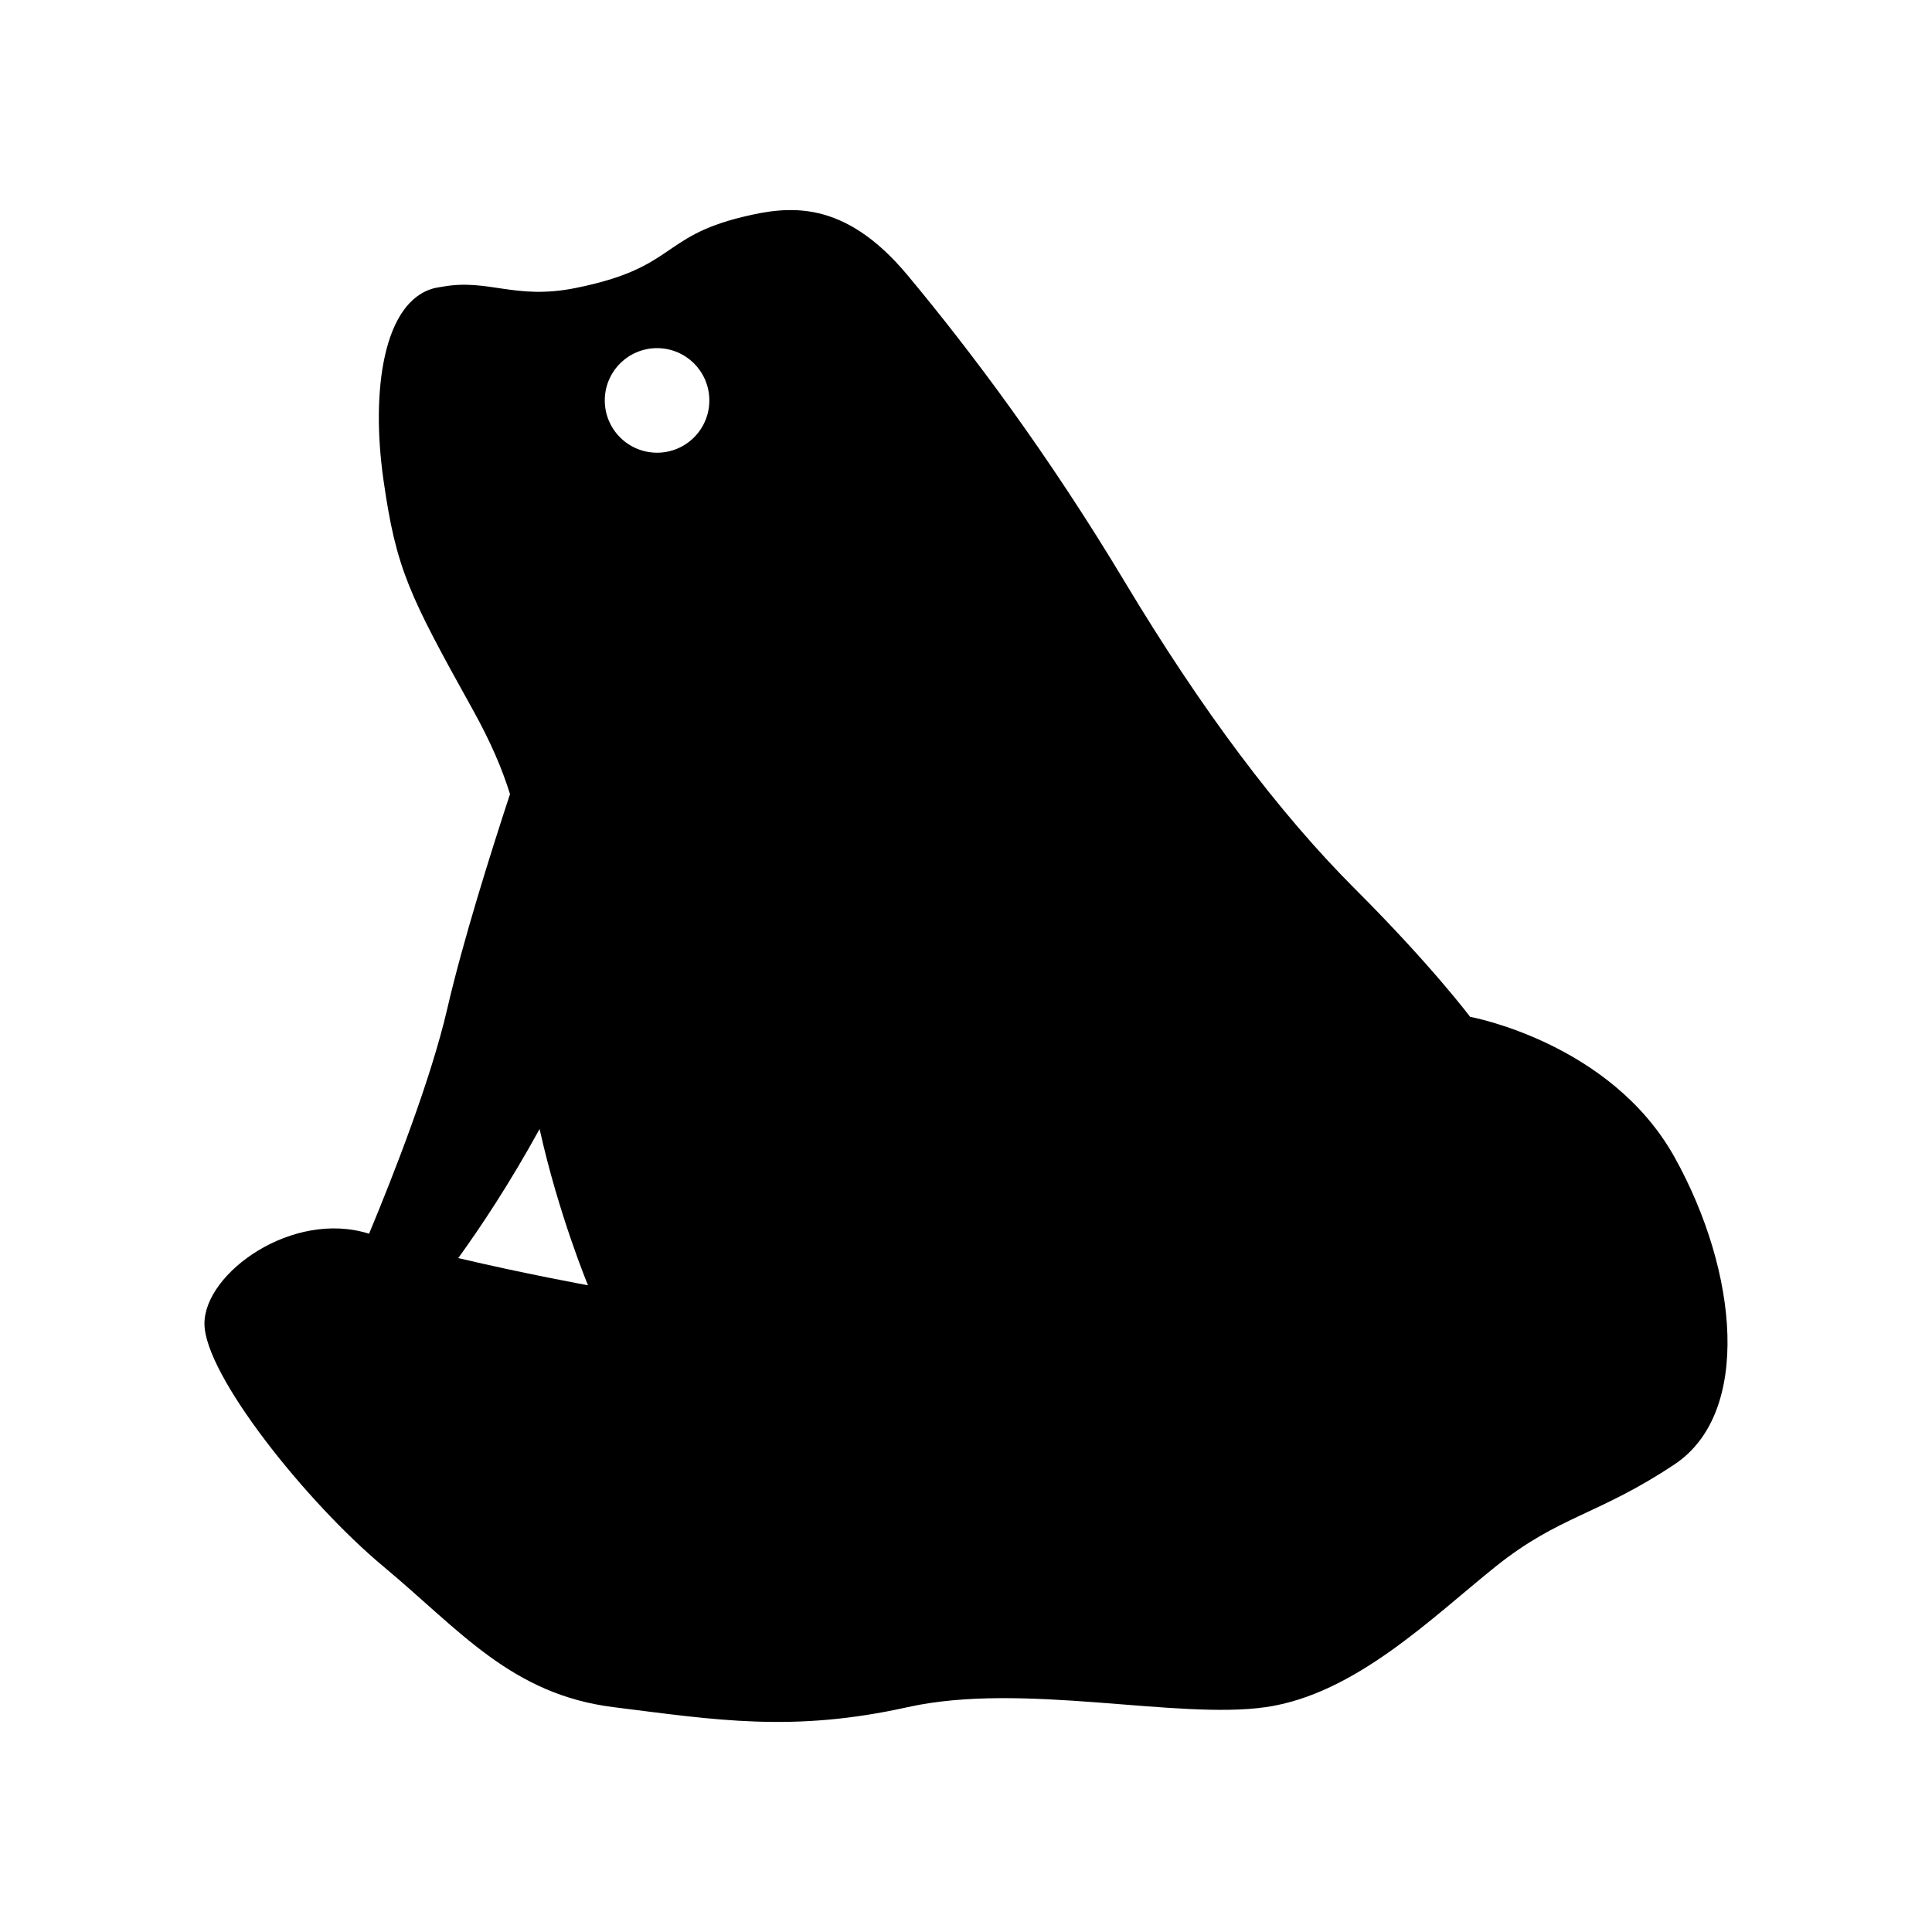
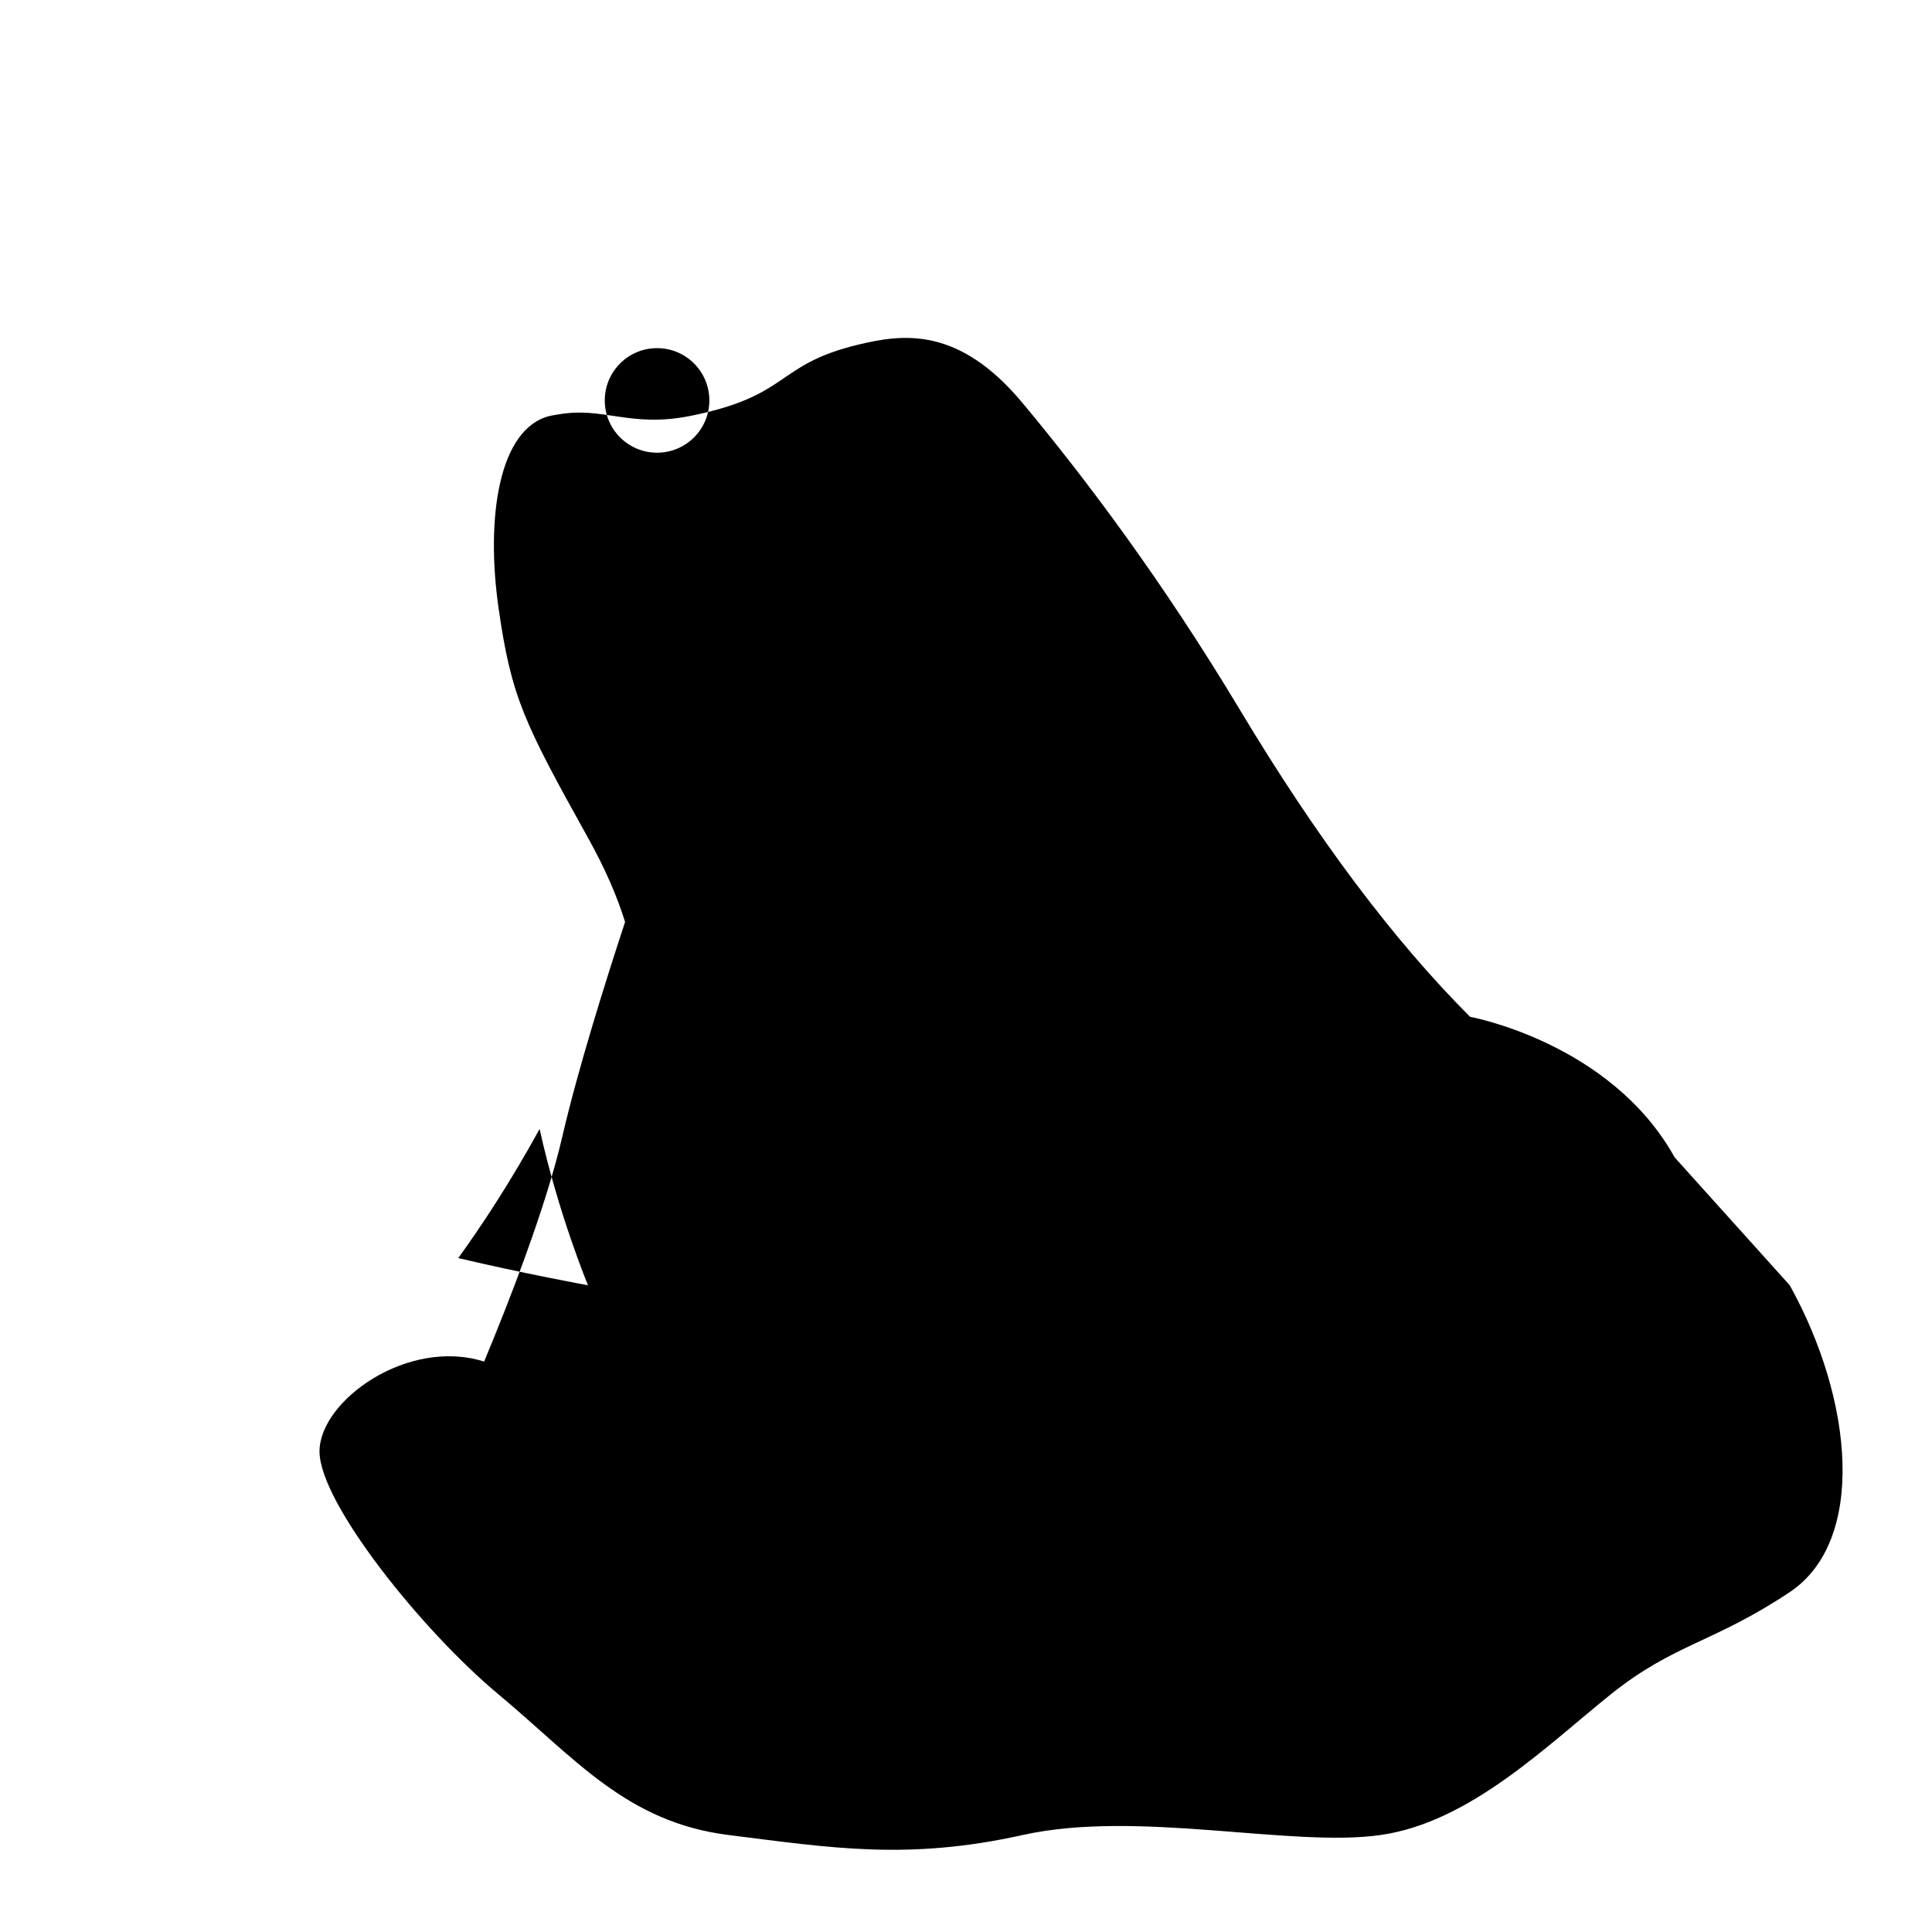
<svg xmlns="http://www.w3.org/2000/svg" fill="#000000" width="800px" height="800px" version="1.1" viewBox="144 144 512 512">
-   <path d="m587.81 450.73c-16.949-30.492-54.219-37.262-54.219-37.262s-10.152-13.559-30.492-33.883c-20.324-20.328-40.652-47.434-60.98-81.316-20.324-33.883-40.652-60.98-57.594-81.316-16.941-20.332-31.629-18.398-43.66-15.48-22.098 5.344-17.637 13.523-44.426 18.871-16.082 3.219-23.074-2.625-35.328-0.336 0.004-0.004 0.004-0.012 0.012-0.012-0.664 0.133-1.266 0.191-1.953 0.352-13.551 3.391-16.941 27.102-13.551 50.824 3.379 23.715 6.769 30.492 23.719 60.98 4.715 8.488 7.742 15.625 9.82 22.293-5.203 15.828-12.523 39.125-16.602 56.77-4.336 18.793-14.191 43.984-20.75 59.738-20.238-6.414-43.625 10.363-43.625 23.82 0 13.559 27.102 47.434 47.434 64.371 20.332 16.941 33.883 33.883 60.984 37.273 27.109 3.391 47.434 6.781 77.926 0 30.492-6.781 71.152 3.391 94.863 0 23.715-3.391 44.055-23.719 60.98-37.273 16.941-13.551 27.102-13.551 47.445-27.102 20.32-13.551 16.93-50.82-0.004-81.312zm-322.37 26.672c6-8.277 13.648-19.809 21.559-34.203 5.019 22.645 12.828 41.414 12.828 41.414-0.004 0-17.055-3.109-34.387-7.211zm52.688-213.43c-7.652 0-13.855-6.199-13.855-13.855 0-7.652 6.203-13.855 13.855-13.855s13.855 6.203 13.855 13.855c0 7.656-6.203 13.855-13.855 13.855z" />
+   <path d="m587.81 450.73c-16.949-30.492-54.219-37.262-54.219-37.262c-20.324-20.328-40.652-47.434-60.98-81.316-20.324-33.883-40.652-60.98-57.594-81.316-16.941-20.332-31.629-18.398-43.66-15.48-22.098 5.344-17.637 13.523-44.426 18.871-16.082 3.219-23.074-2.625-35.328-0.336 0.004-0.004 0.004-0.012 0.012-0.012-0.664 0.133-1.266 0.191-1.953 0.352-13.551 3.391-16.941 27.102-13.551 50.824 3.379 23.715 6.769 30.492 23.719 60.98 4.715 8.488 7.742 15.625 9.82 22.293-5.203 15.828-12.523 39.125-16.602 56.77-4.336 18.793-14.191 43.984-20.75 59.738-20.238-6.414-43.625 10.363-43.625 23.82 0 13.559 27.102 47.434 47.434 64.371 20.332 16.941 33.883 33.883 60.984 37.273 27.109 3.391 47.434 6.781 77.926 0 30.492-6.781 71.152 3.391 94.863 0 23.715-3.391 44.055-23.719 60.98-37.273 16.941-13.551 27.102-13.551 47.445-27.102 20.32-13.551 16.93-50.82-0.004-81.312zm-322.37 26.672c6-8.277 13.648-19.809 21.559-34.203 5.019 22.645 12.828 41.414 12.828 41.414-0.004 0-17.055-3.109-34.387-7.211zm52.688-213.43c-7.652 0-13.855-6.199-13.855-13.855 0-7.652 6.203-13.855 13.855-13.855s13.855 6.203 13.855 13.855c0 7.656-6.203 13.855-13.855 13.855z" />
</svg>